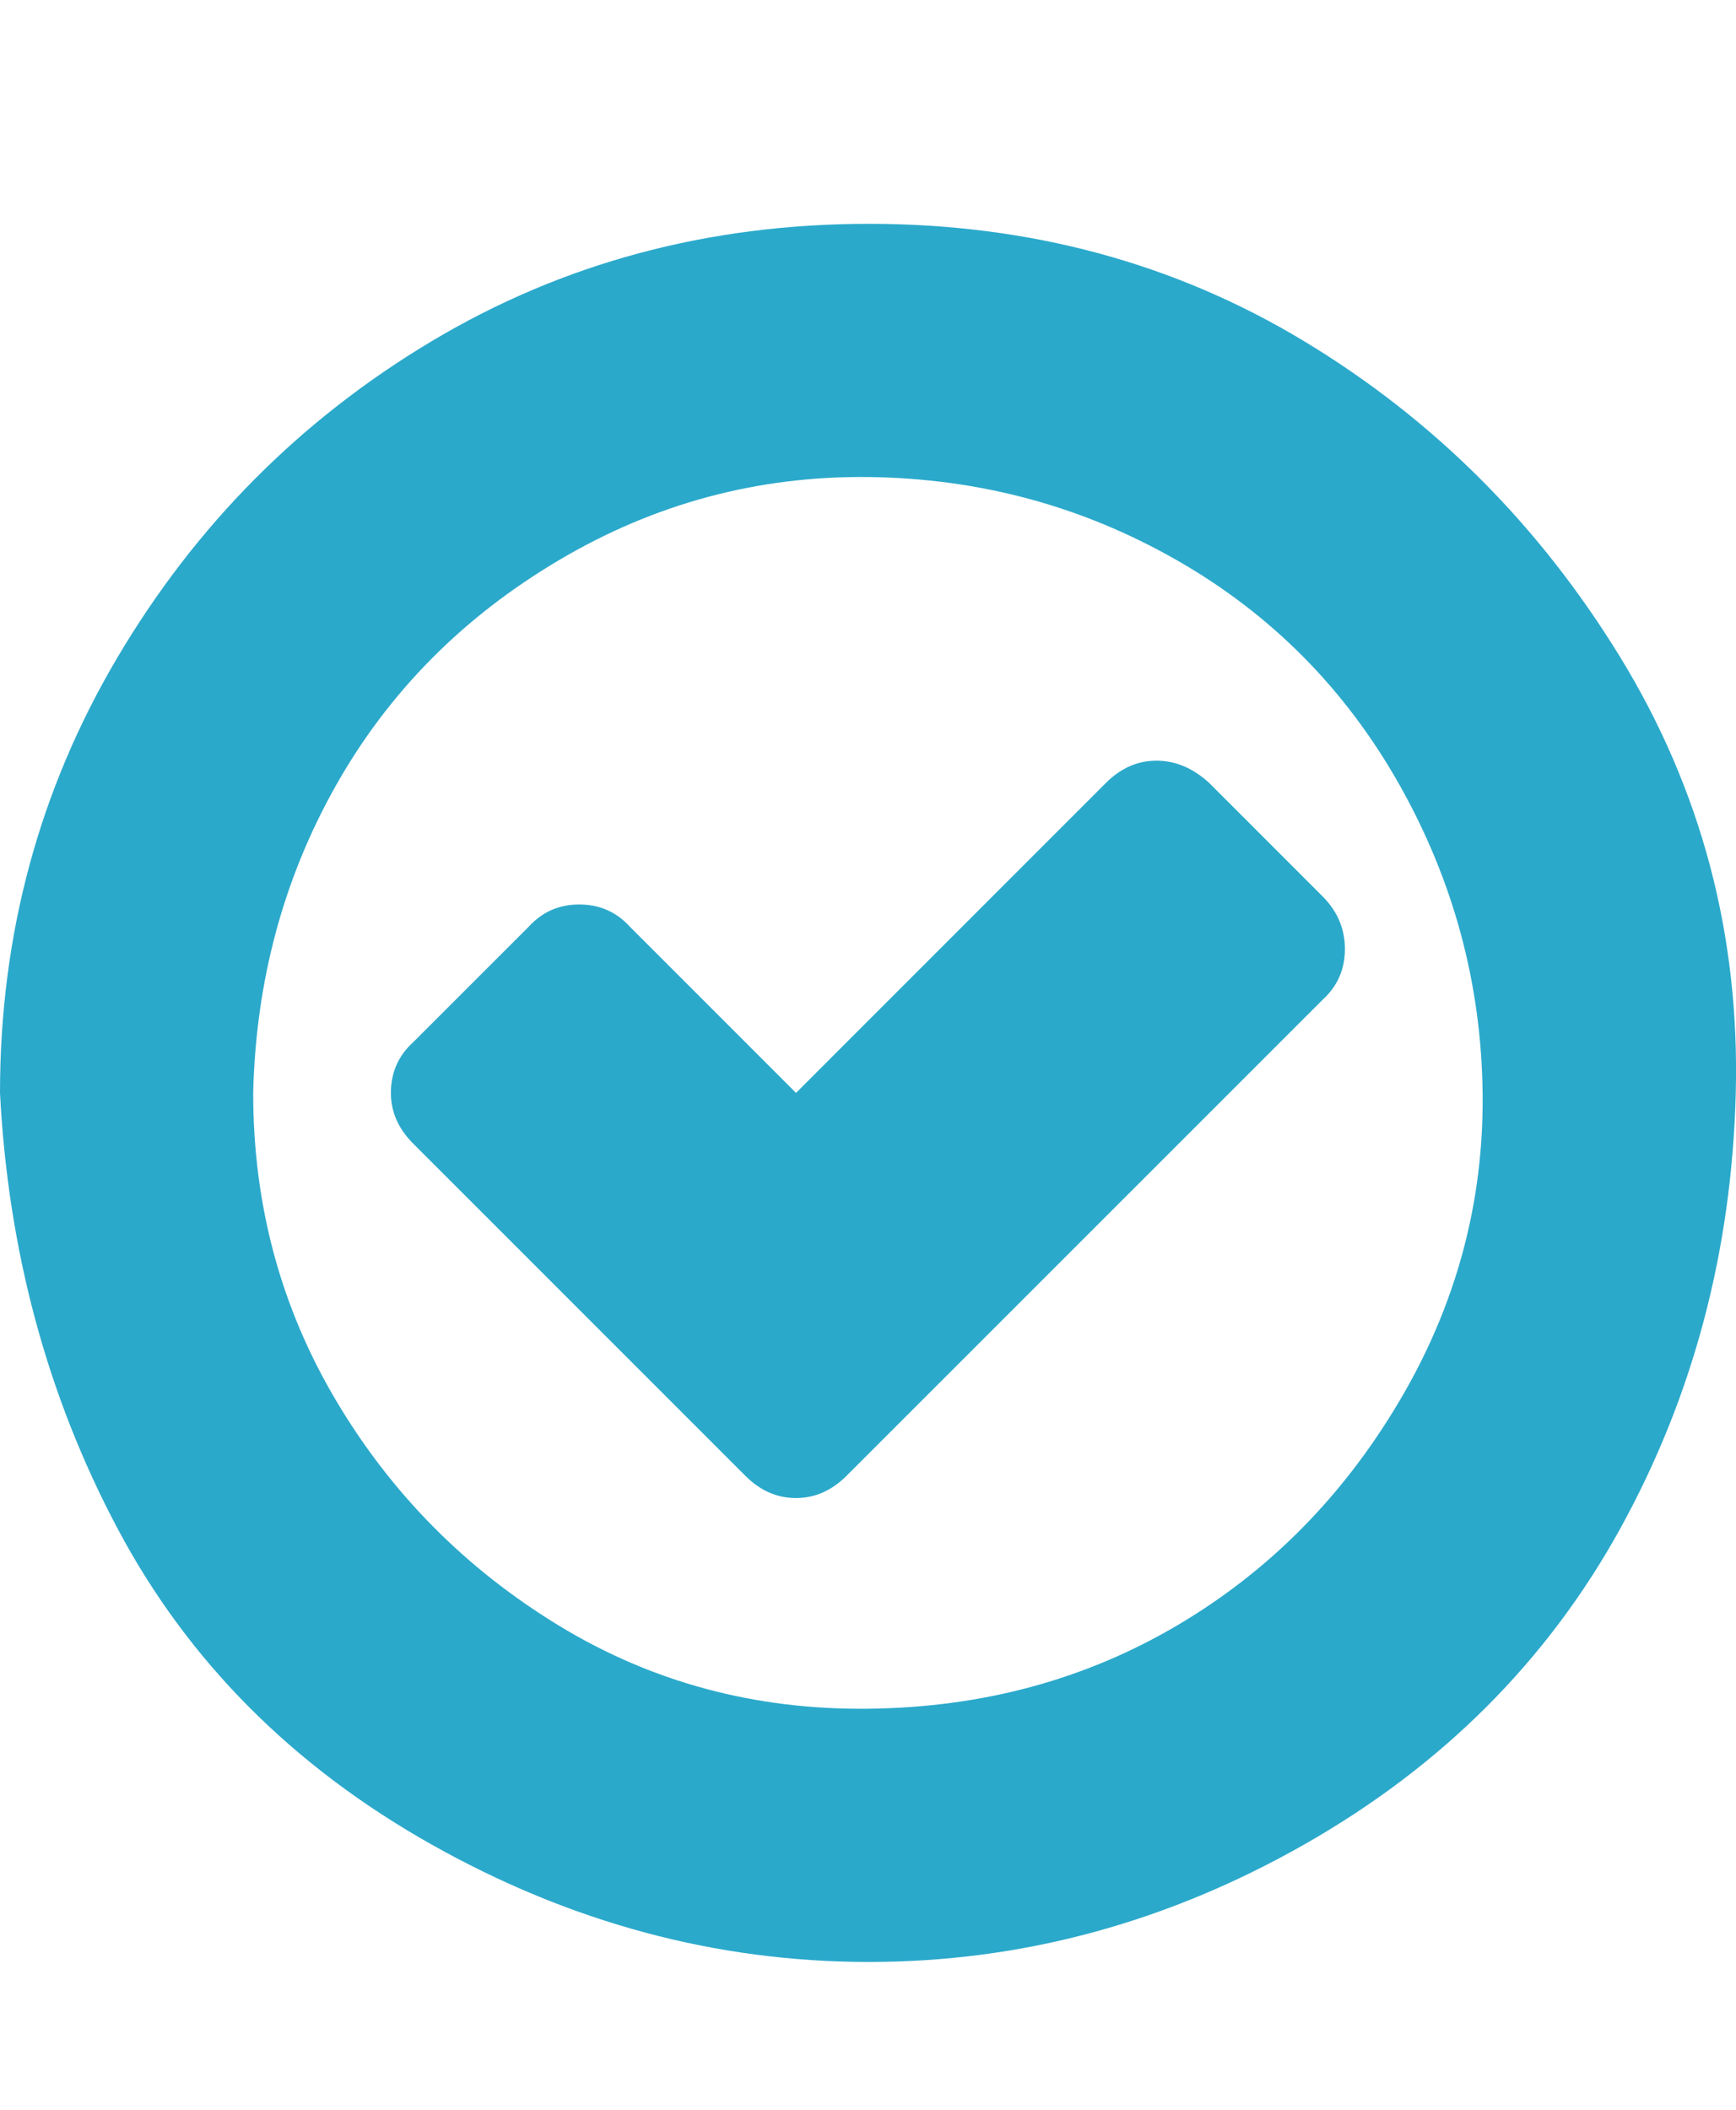
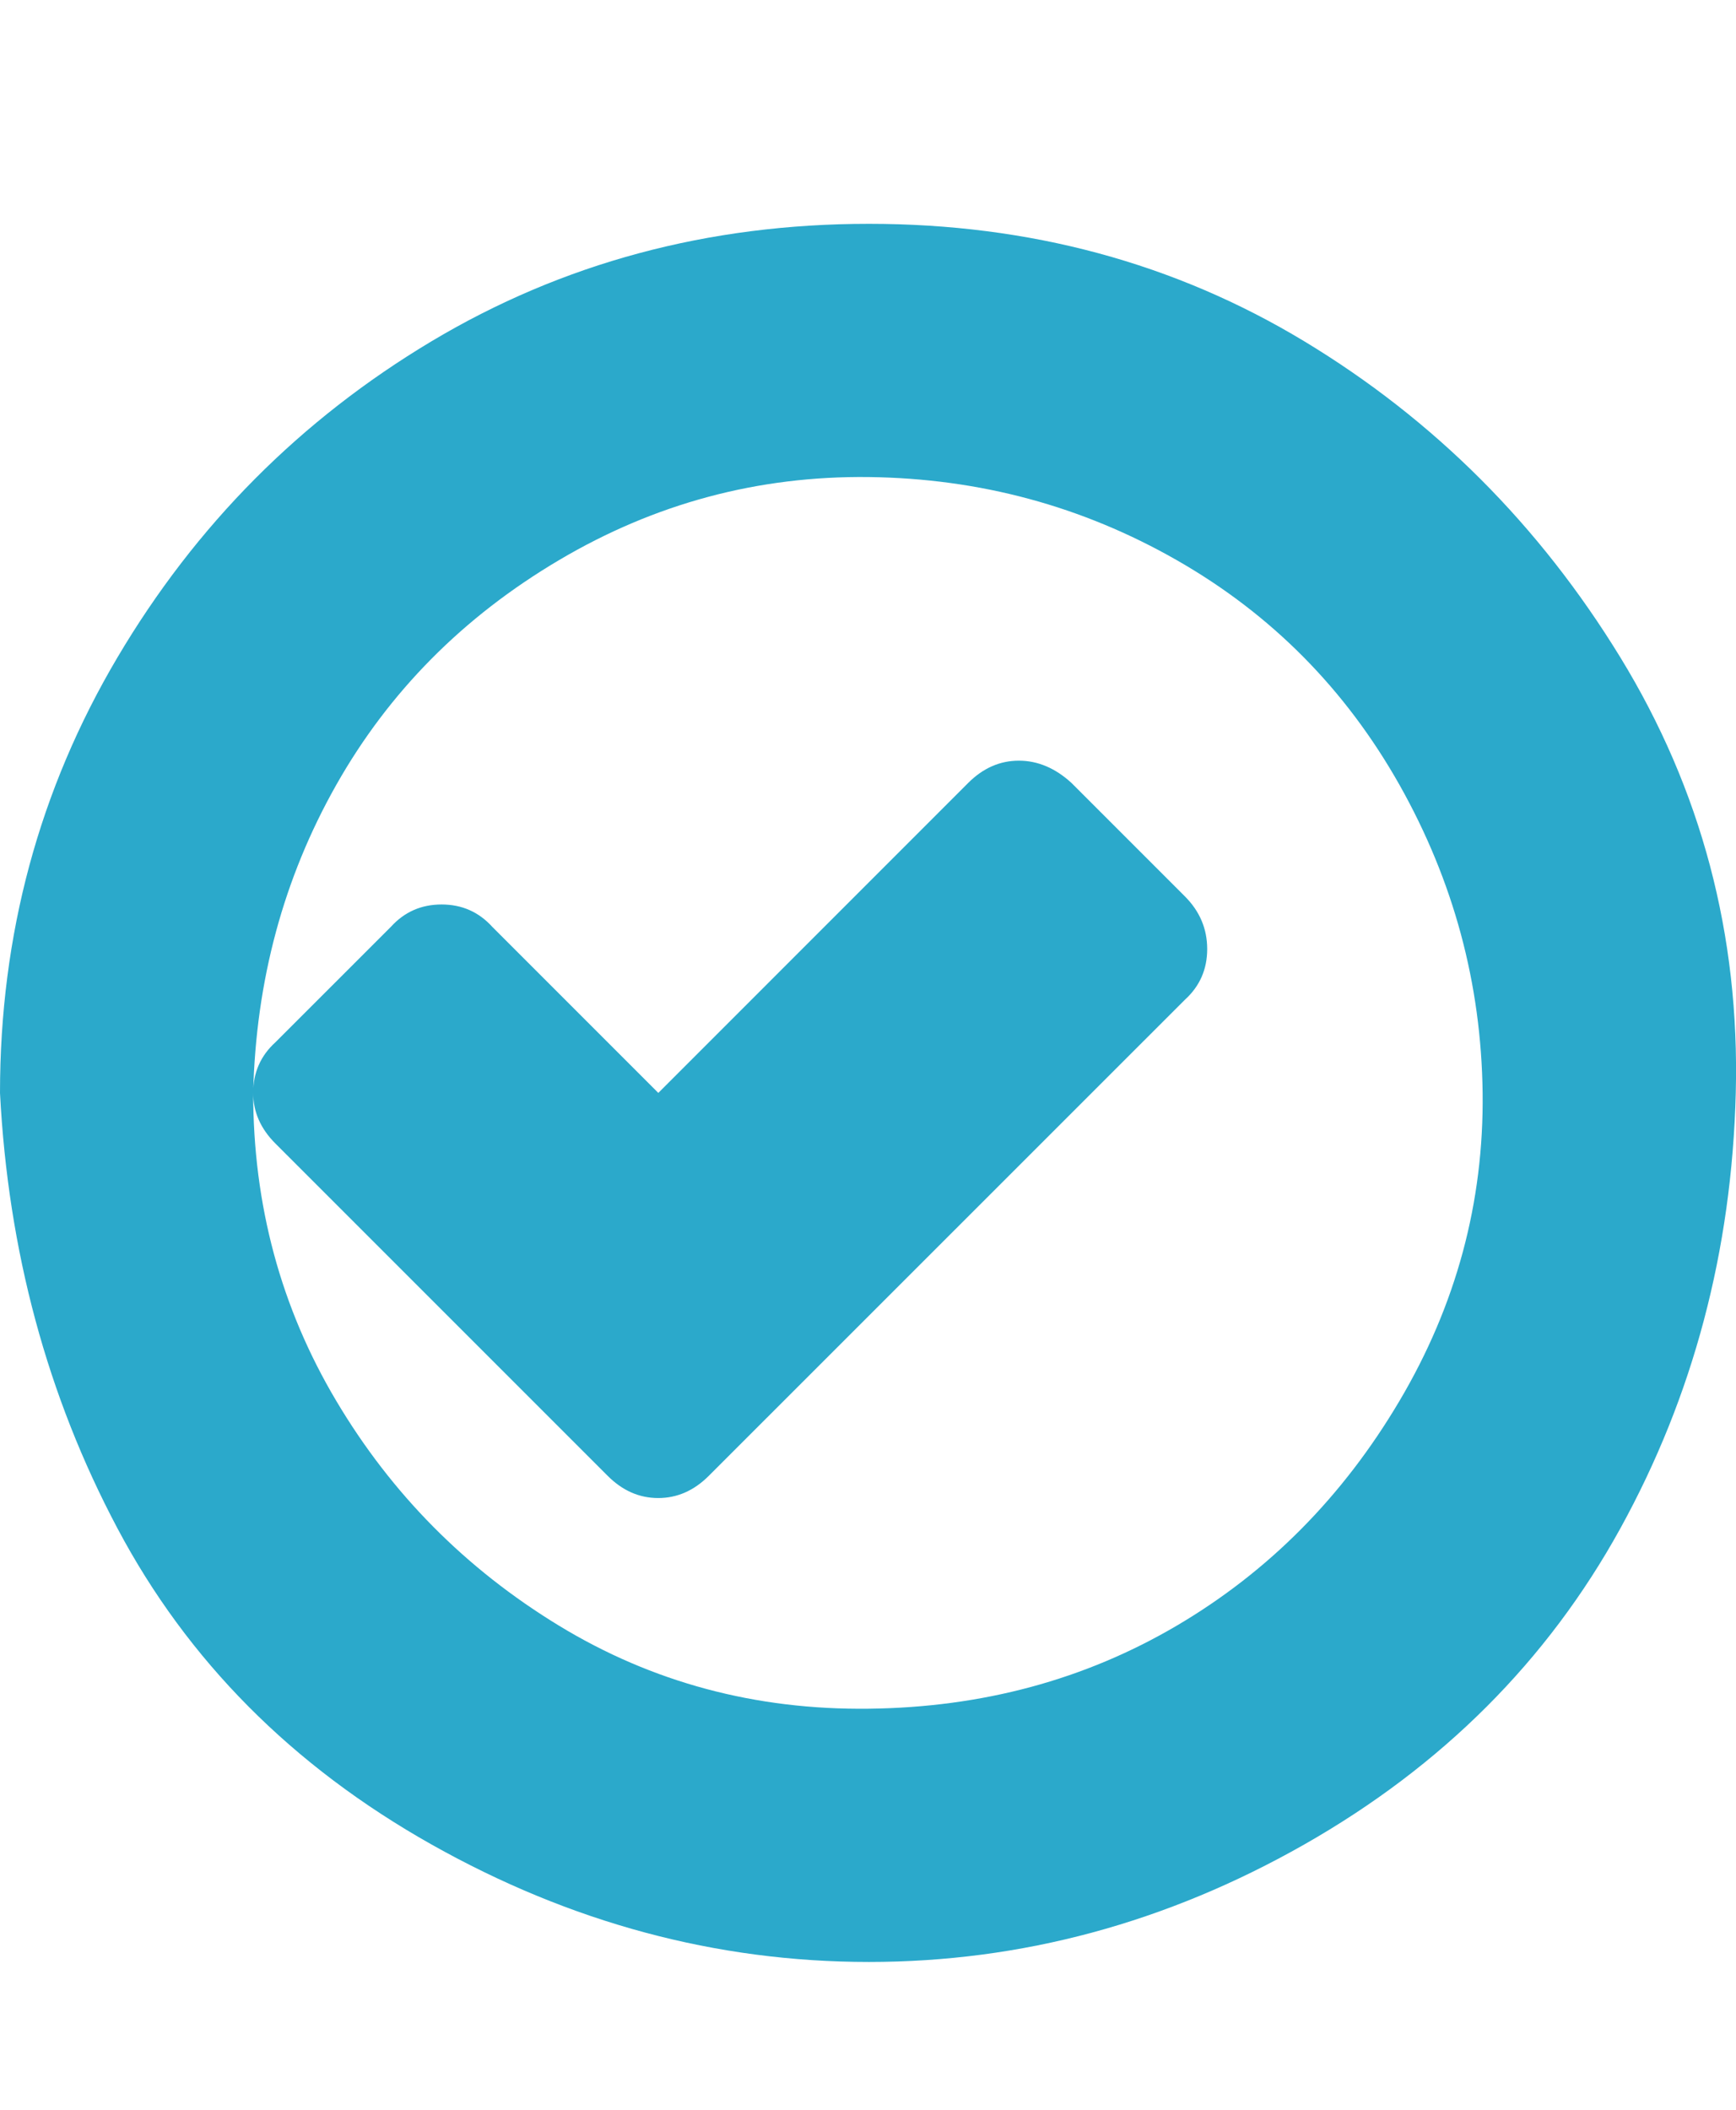
<svg xmlns="http://www.w3.org/2000/svg" width="44.637" height="54.236" viewBox="0 0 44.637 54.236">
-   <path fill="#2BA9CB" d="M0 28.096c0-4.063 1.006-7.794 3.021-11.197 2.013-3.401 4.704-6.109 8.072-8.124 3.367-2.013 7.117-3.021 11.249-3.021s7.864 1.008 11.196 3.021c3.334 2.015 6.041 4.723 8.125 8.124 2.082 3.403 3.072 7.135 2.968 11.197-.104 4.062-1.094 7.794-2.968 11.196-1.875 3.402-4.584 6.11-8.125 8.124-3.541 2.013-7.273 3.021-11.196 3.021s-7.673-1.008-11.249-3.021c-3.576-2.014-6.267-4.722-8.072-8.124-1.806-3.402-2.812-7.135-3.021-11.196zm6.51 0c0 2.882.711 5.52 2.135 7.915 1.423 2.396 3.333 4.322 5.728 5.781 2.396 1.458 5.052 2.17 7.968 2.135 2.917-.034 5.555-.746 7.916-2.135 2.36-1.389 4.271-3.315 5.729-5.781 1.458-2.465 2.169-5.104 2.136-7.915-.035-2.813-.748-5.45-2.136-7.916-1.39-2.465-3.299-4.392-5.729-5.78-2.431-1.389-5.069-2.101-7.916-2.136-2.847-.034-5.503.677-7.968 2.136-2.465 1.458-4.374 3.385-5.728 5.78s-2.066 5.034-2.135 7.916zm3.541 0c0-.521.19-.955.573-1.303l2.969-2.968c.347-.382.781-.573 1.302-.573s.955.191 1.302.573l4.271 4.271 7.967-7.968c.382-.382.816-.573 1.303-.573.485 0 .938.191 1.354.573l2.916 2.916c.382.383.573.833.573 1.354 0 .521-.191.956-.573 1.303l-12.24 12.237c-.382.383-.816.573-1.302.573-.487 0-.92-.19-1.302-.573l-8.541-8.54c-.382-.382-.572-.816-.572-1.302z" enable-background="new" />
+   <path fill="#2BA9CB" d="M0 28.096c0-4.063 1.006-7.794 3.021-11.197 2.013-3.401 4.704-6.109 8.072-8.124 3.367-2.013 7.117-3.021 11.249-3.021s7.864 1.008 11.196 3.021c3.334 2.015 6.041 4.723 8.125 8.124 2.082 3.403 3.072 7.135 2.968 11.197-.104 4.062-1.094 7.794-2.968 11.196-1.875 3.402-4.584 6.11-8.125 8.124-3.541 2.013-7.273 3.021-11.196 3.021s-7.673-1.008-11.249-3.021c-3.576-2.014-6.267-4.722-8.072-8.124-1.806-3.402-2.812-7.135-3.021-11.196zm6.51 0c0 2.882.711 5.52 2.135 7.915 1.423 2.396 3.333 4.322 5.728 5.781 2.396 1.458 5.052 2.17 7.968 2.135 2.917-.034 5.555-.746 7.916-2.135 2.36-1.389 4.271-3.315 5.729-5.781 1.458-2.465 2.169-5.104 2.136-7.915-.035-2.813-.748-5.45-2.136-7.916-1.39-2.465-3.299-4.392-5.729-5.78-2.431-1.389-5.069-2.101-7.916-2.136-2.847-.034-5.503.677-7.968 2.136-2.465 1.458-4.374 3.385-5.728 5.78s-2.066 5.034-2.135 7.916zc0-.521.19-.955.573-1.303l2.969-2.968c.347-.382.781-.573 1.302-.573s.955.191 1.302.573l4.271 4.271 7.967-7.968c.382-.382.816-.573 1.303-.573.485 0 .938.191 1.354.573l2.916 2.916c.382.383.573.833.573 1.354 0 .521-.191.956-.573 1.303l-12.24 12.237c-.382.383-.816.573-1.302.573-.487 0-.92-.19-1.302-.573l-8.541-8.54c-.382-.382-.572-.816-.572-1.302z" enable-background="new" />
</svg>